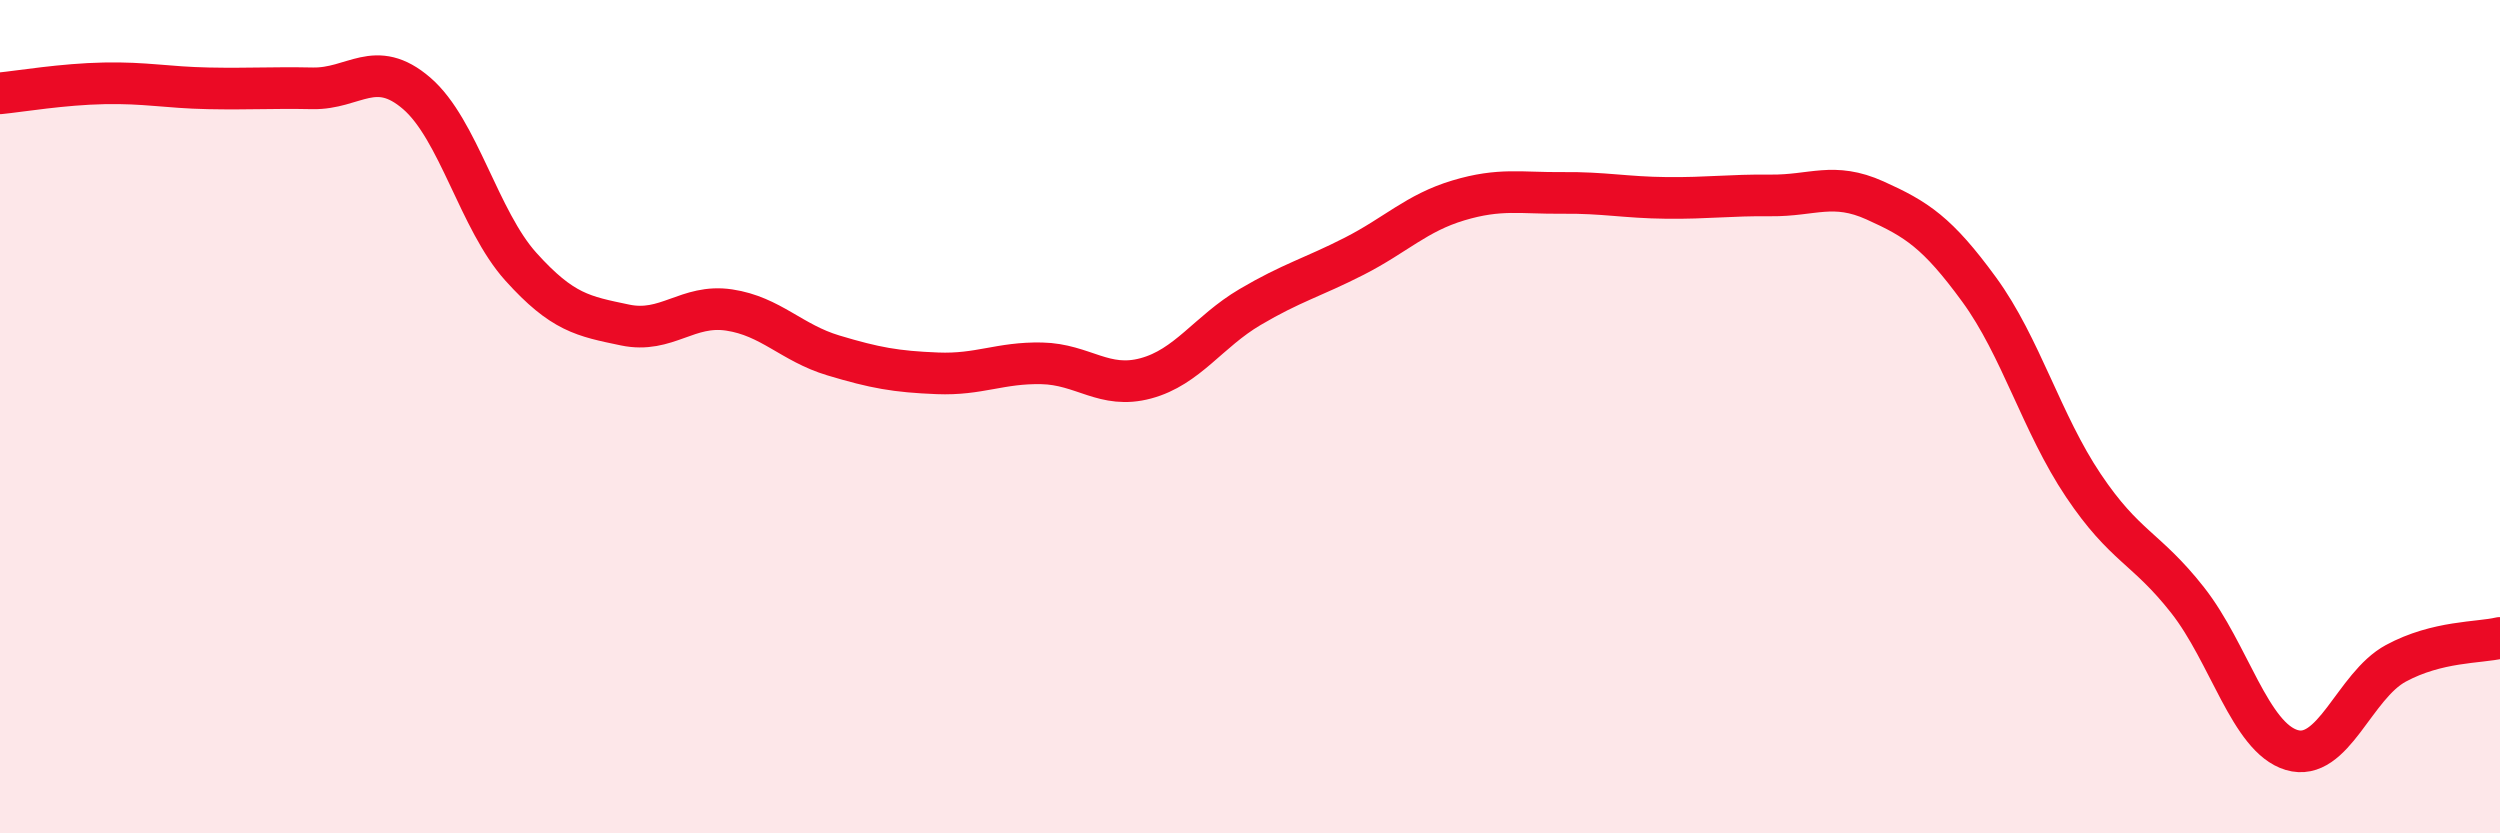
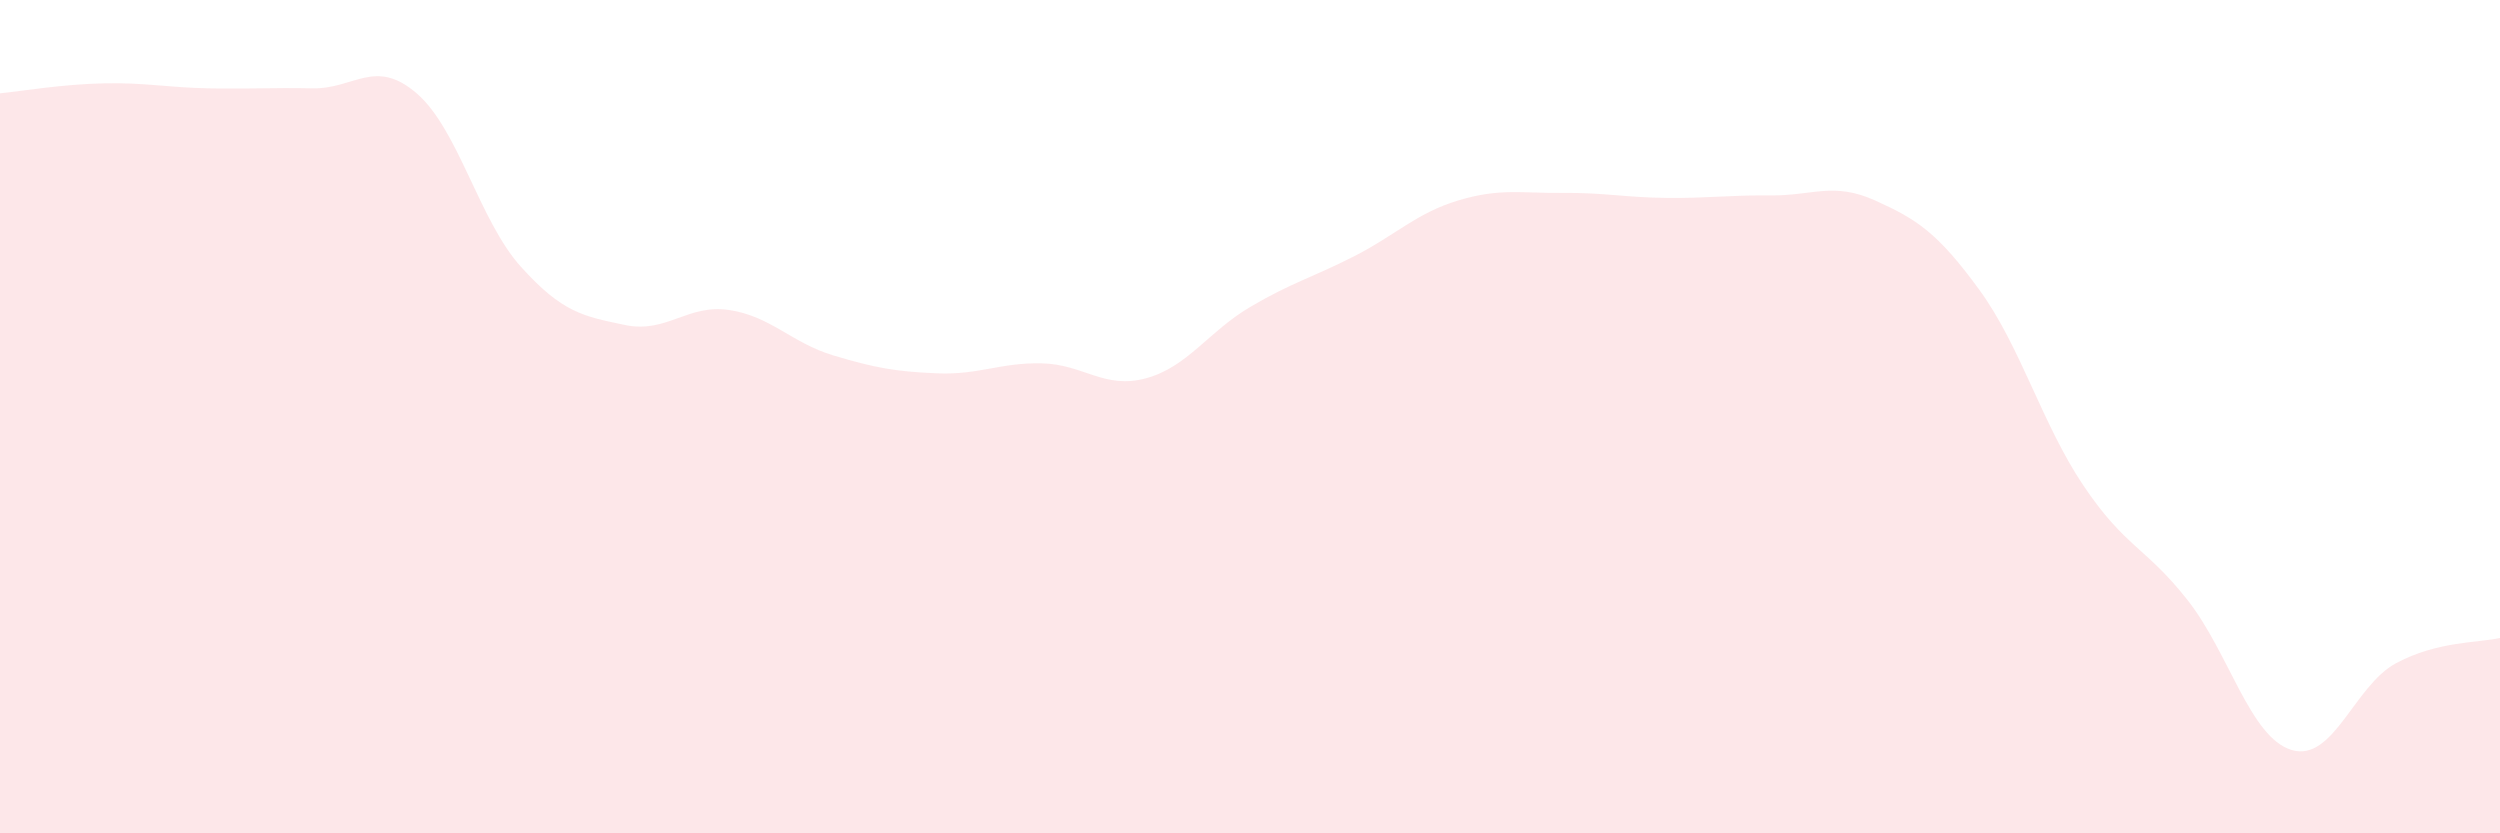
<svg xmlns="http://www.w3.org/2000/svg" width="60" height="20" viewBox="0 0 60 20">
  <path d="M 0,2.24 C 0.5,2.19 1.5,2.02 2.5,2 C 3.5,1.98 4,2.1 5,2.12 C 6,2.14 6.5,2.1 7.5,2.12 C 8.5,2.14 9,1.38 10,2.24 C 11,3.1 11.5,5.29 12.5,6.4 C 13.5,7.51 14,7.59 15,7.8 C 16,8.01 16.5,7.29 17.5,7.44 C 18.5,7.59 19,8.23 20,8.53 C 21,8.83 21.5,8.92 22.5,8.96 C 23.5,9 24,8.7 25,8.72 C 26,8.74 26.5,9.35 27.5,9.08 C 28.5,8.81 29,7.96 30,7.37 C 31,6.78 31.5,6.66 32.5,6.15 C 33.5,5.64 34,5.11 35,4.81 C 36,4.51 36.5,4.64 37.5,4.63 C 38.5,4.62 39,4.74 40,4.75 C 41,4.76 41.5,4.68 42.5,4.69 C 43.5,4.7 44,4.36 45,4.81 C 46,5.26 46.5,5.58 47.5,6.95 C 48.5,8.32 49,10.16 50,11.65 C 51,13.14 51.5,13.13 52.5,14.4 C 53.5,15.67 54,17.7 55,18 C 56,18.3 56.5,16.46 57.5,15.92 C 58.5,15.38 59.5,15.43 60,15.31L60 20L0 20Z" fill="#EB0A25" opacity="0.1" stroke-linecap="round" stroke-linejoin="round" />
-   <path d="M 0,2.24 C 0.5,2.19 1.5,2.02 2.5,2 C 3.5,1.98 4,2.1 5,2.12 C 6,2.14 6.5,2.1 7.5,2.12 C 8.5,2.14 9,1.38 10,2.24 C 11,3.1 11.5,5.29 12.5,6.4 C 13.5,7.51 14,7.59 15,7.8 C 16,8.01 16.5,7.29 17.5,7.44 C 18.5,7.59 19,8.23 20,8.53 C 21,8.83 21.5,8.92 22.5,8.96 C 23.5,9 24,8.7 25,8.72 C 26,8.74 26.5,9.35 27.5,9.08 C 28.5,8.81 29,7.96 30,7.37 C 31,6.78 31.5,6.66 32.5,6.15 C 33.5,5.64 34,5.11 35,4.81 C 36,4.51 36.5,4.64 37.5,4.63 C 38.5,4.62 39,4.74 40,4.75 C 41,4.76 41.5,4.68 42.5,4.69 C 43.5,4.7 44,4.36 45,4.81 C 46,5.26 46.5,5.58 47.5,6.95 C 48.5,8.32 49,10.16 50,11.65 C 51,13.14 51.5,13.13 52.5,14.4 C 53.5,15.67 54,17.7 55,18 C 56,18.3 56.5,16.46 57.5,15.92 C 58.5,15.38 59.5,15.43 60,15.31" stroke="#EB0A25" stroke-width="1" fill="none" stroke-linecap="round" stroke-linejoin="round" />
</svg>